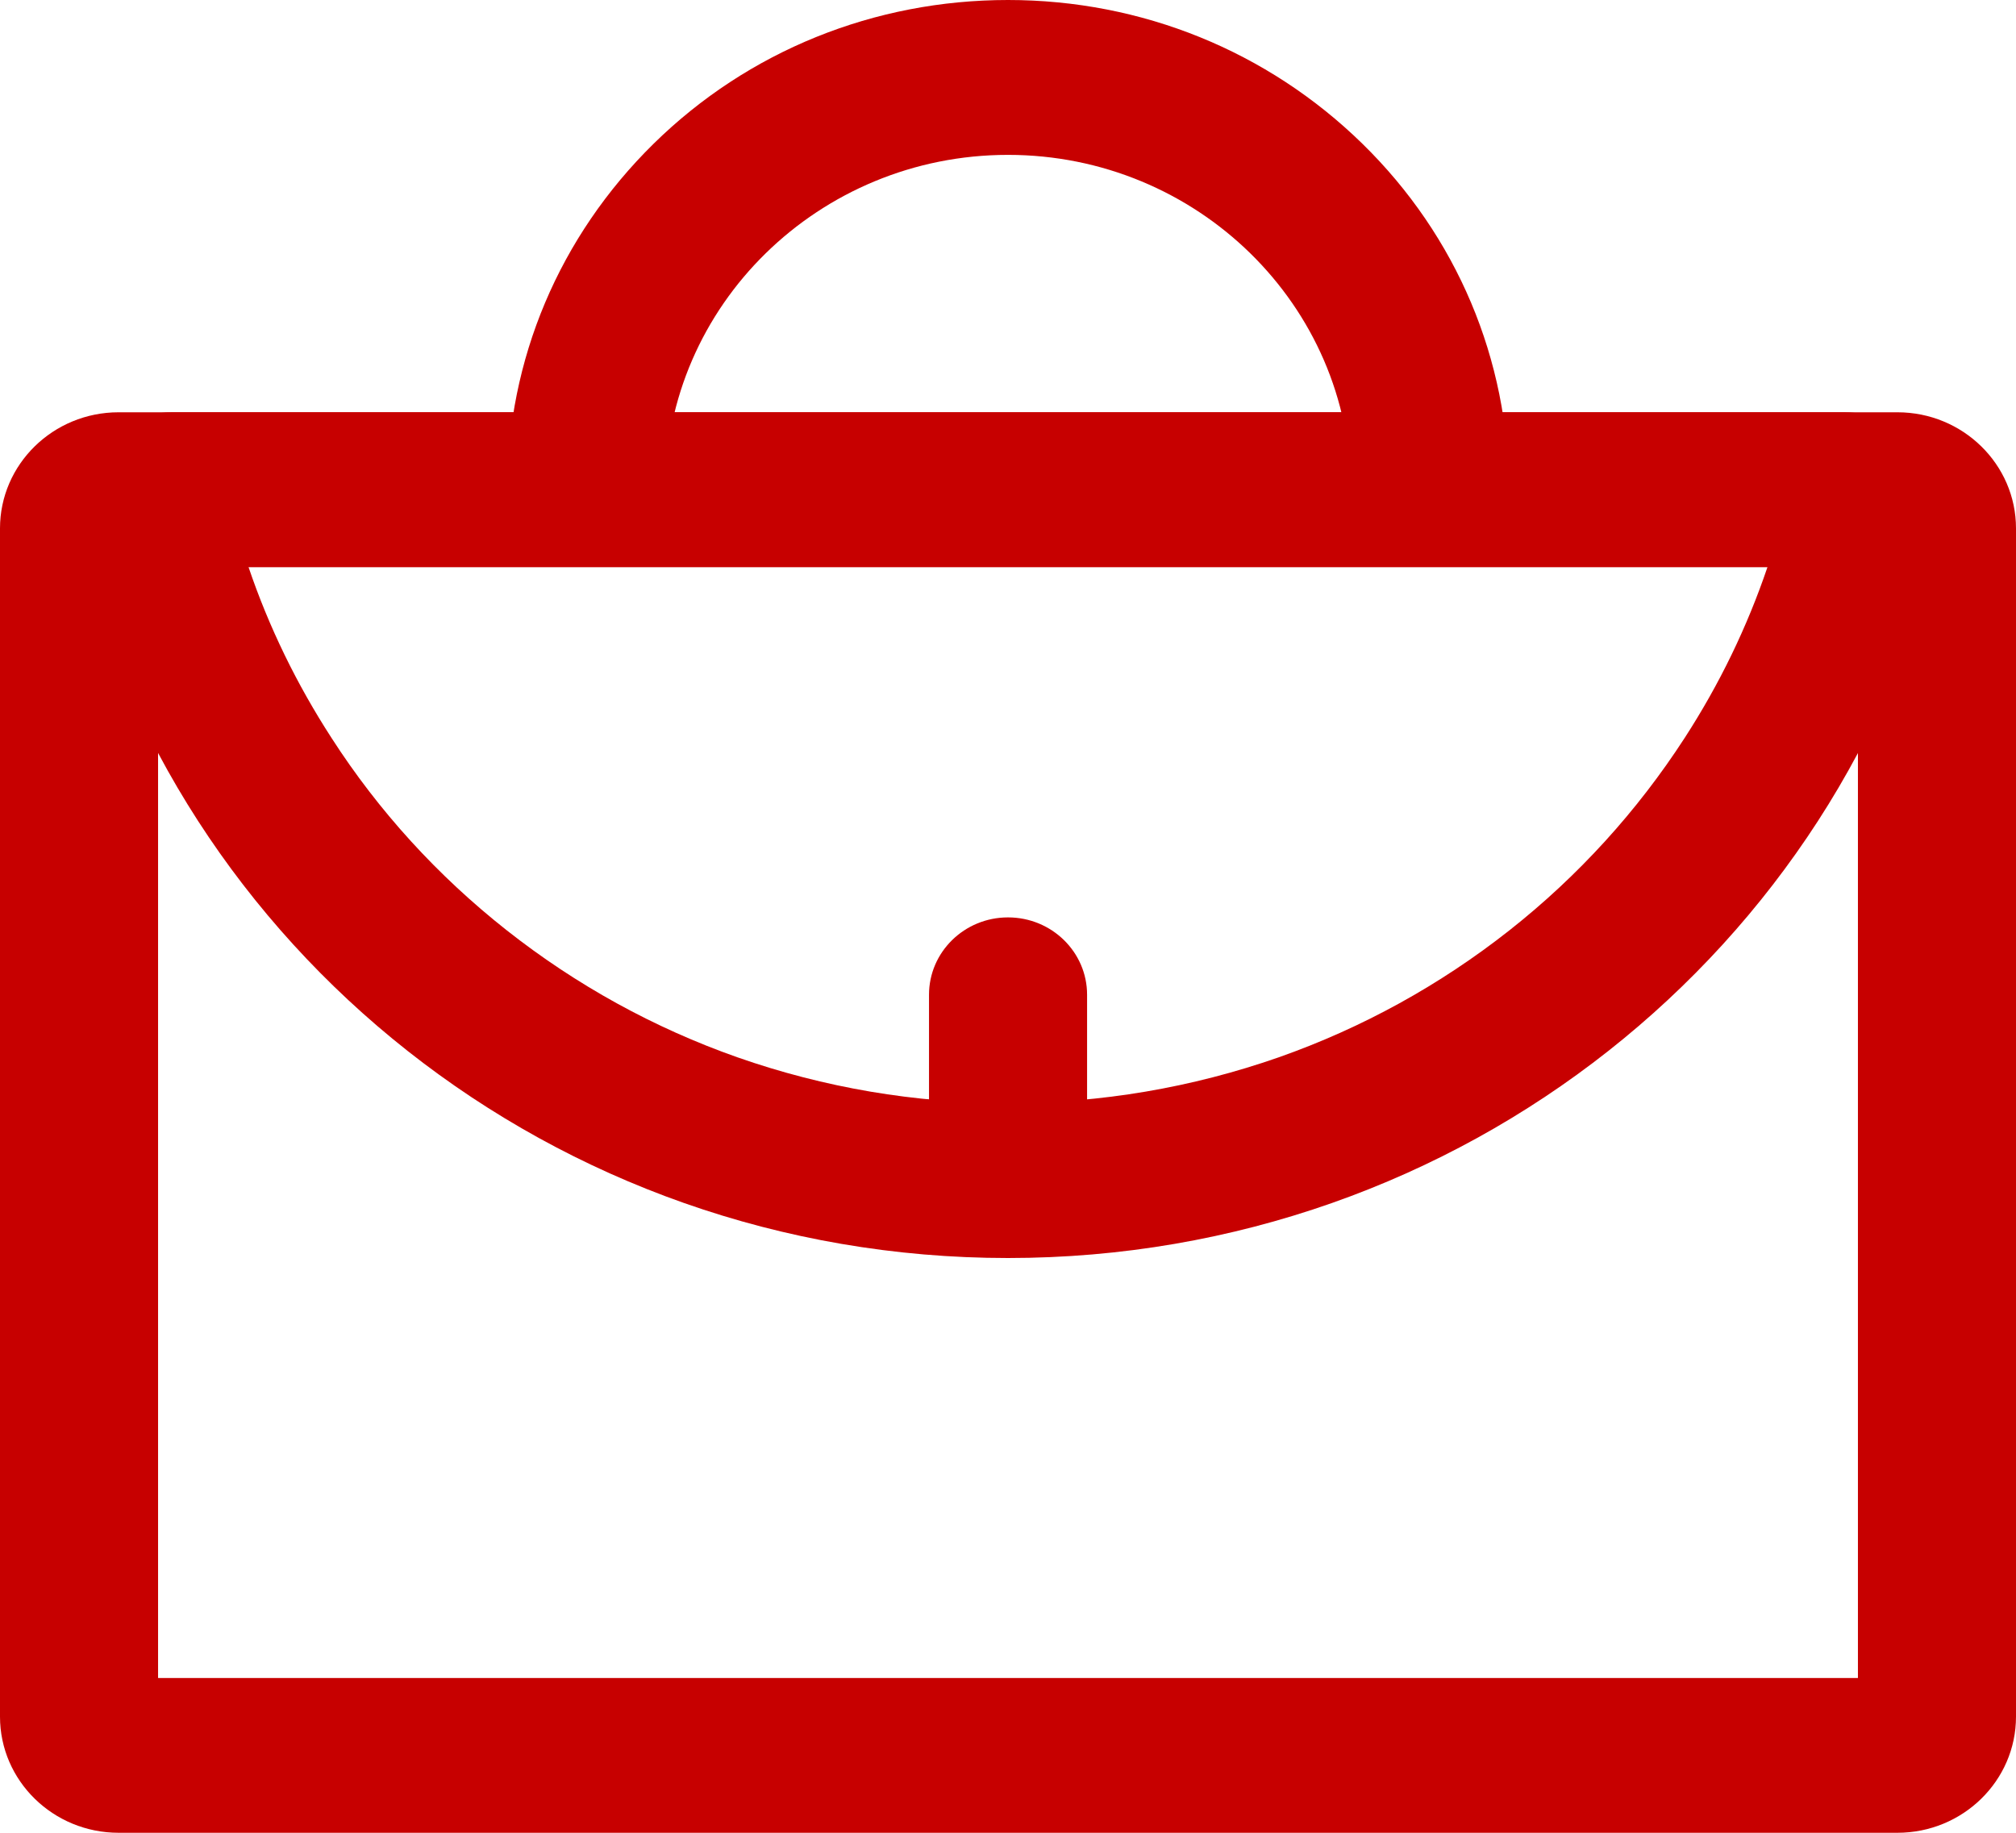
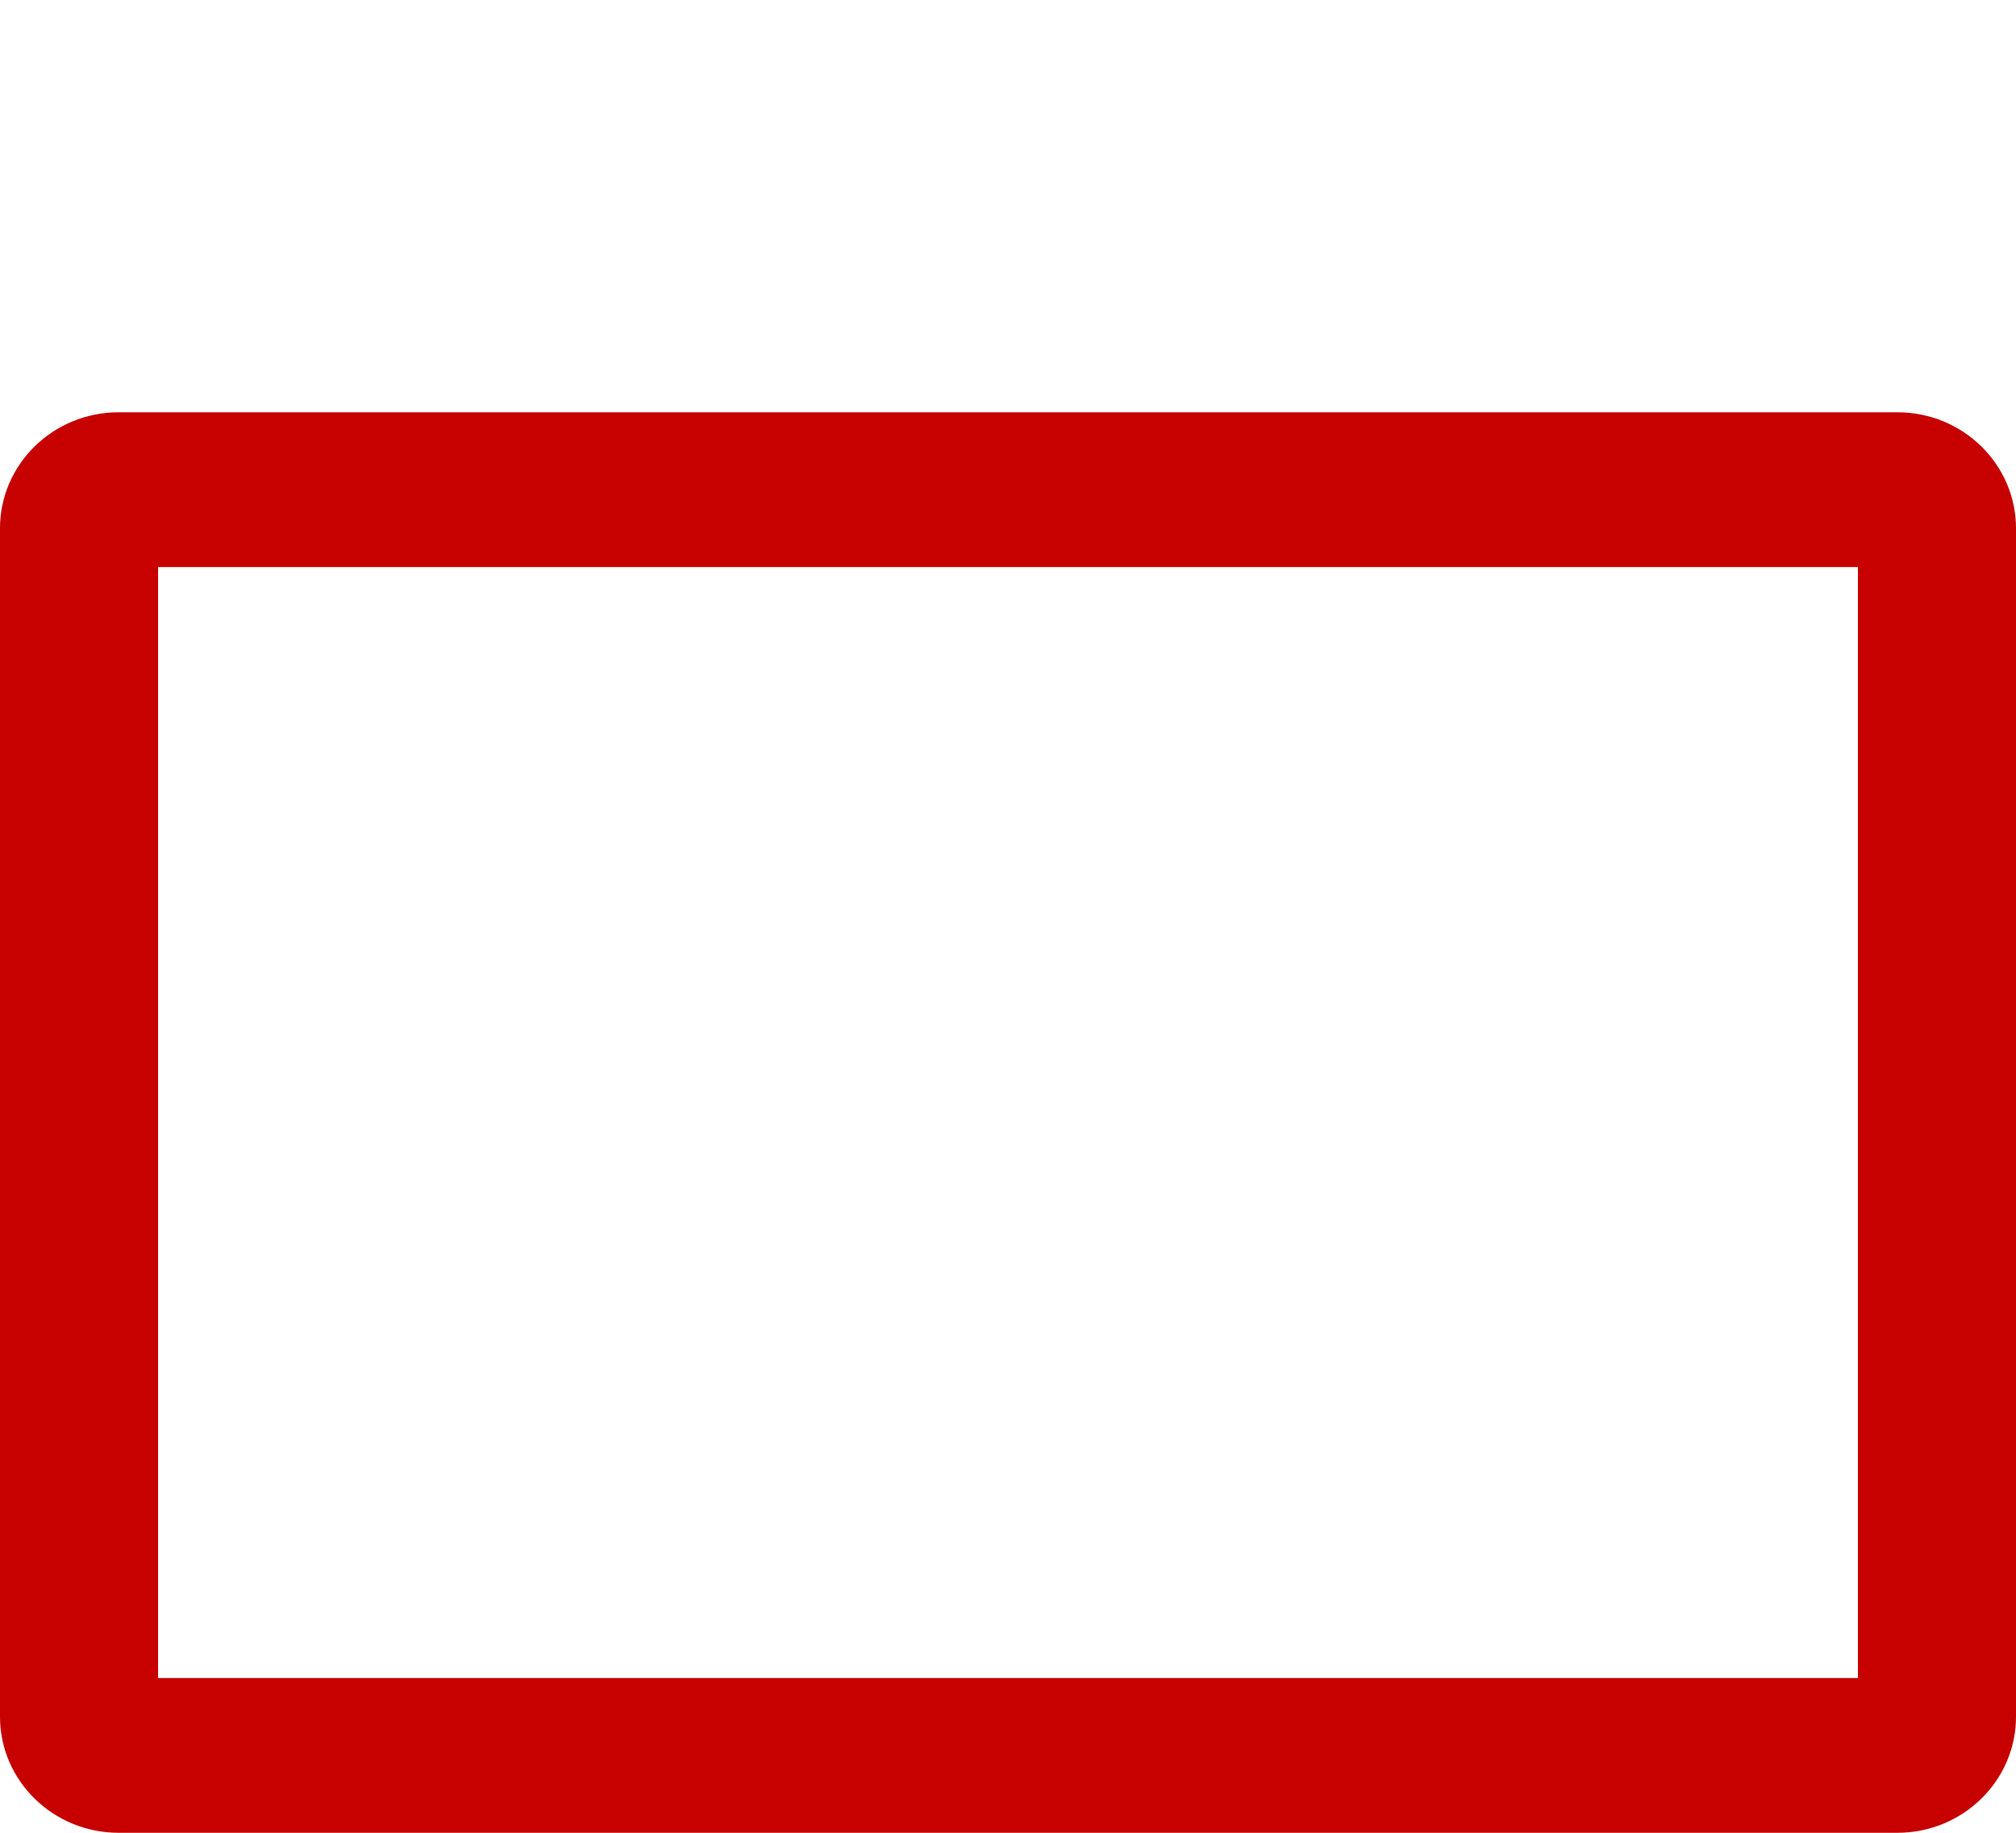
<svg xmlns="http://www.w3.org/2000/svg" width="22" height="20" viewBox="0 0 22 20" fill="none">
  <path d="M20.275 6.188L20.275 18.311L1.725 18.311L1.725 6.188L20.275 6.188ZM20.706 4.499L1.294 4.499C0.58 4.499 0 5.067 0 5.766L0 18.733C0 19.432 0.58 20 1.294 20L20.706 20C21.42 20 22 19.432 22 18.733L22 5.766C22 5.067 21.42 4.499 20.706 4.499Z" fill="#C70000">
</path>
-   <path d="M19.288 6.188C19.066 6.843 18.764 7.466 18.384 8.053C17.867 8.851 17.224 9.559 16.472 10.152C15.713 10.75 14.866 11.217 13.954 11.538C13.007 11.869 12.015 12.038 11 12.038C9.984 12.038 8.993 11.869 8.048 11.538C7.136 11.217 6.289 10.75 5.53 10.152C4.778 9.559 4.133 8.853 3.618 8.053C3.238 7.466 2.934 6.843 2.712 6.188L19.288 6.188ZM20.122 4.499L1.88 4.499C1.179 4.499 0.655 5.136 0.815 5.804C1.886 10.344 6.039 13.728 11 13.728C15.961 13.728 20.113 10.344 21.187 5.804C21.347 5.136 20.823 4.499 20.122 4.499Z" fill="#C70000">
- </path>
-   <path d="M16.466 5.354L14.741 5.354C14.741 3.333 13.063 1.69 11 1.69C8.937 1.69 7.259 3.333 7.259 5.354L5.535 5.354C5.535 3.924 6.104 2.579 7.134 1.567C8.165 0.555 9.541 0 11 0C12.46 0 13.833 0.558 14.866 1.567C15.899 2.577 16.466 3.924 16.466 5.354ZM11 13.685C10.524 13.685 10.138 13.307 10.138 12.841L10.138 10.855C10.138 10.389 10.524 10.011 11 10.011C11.477 10.011 11.863 10.389 11.863 10.855L11.863 12.841C11.863 13.307 11.477 13.685 11 13.685Z" fill="#C70000">
- </path>
</svg>